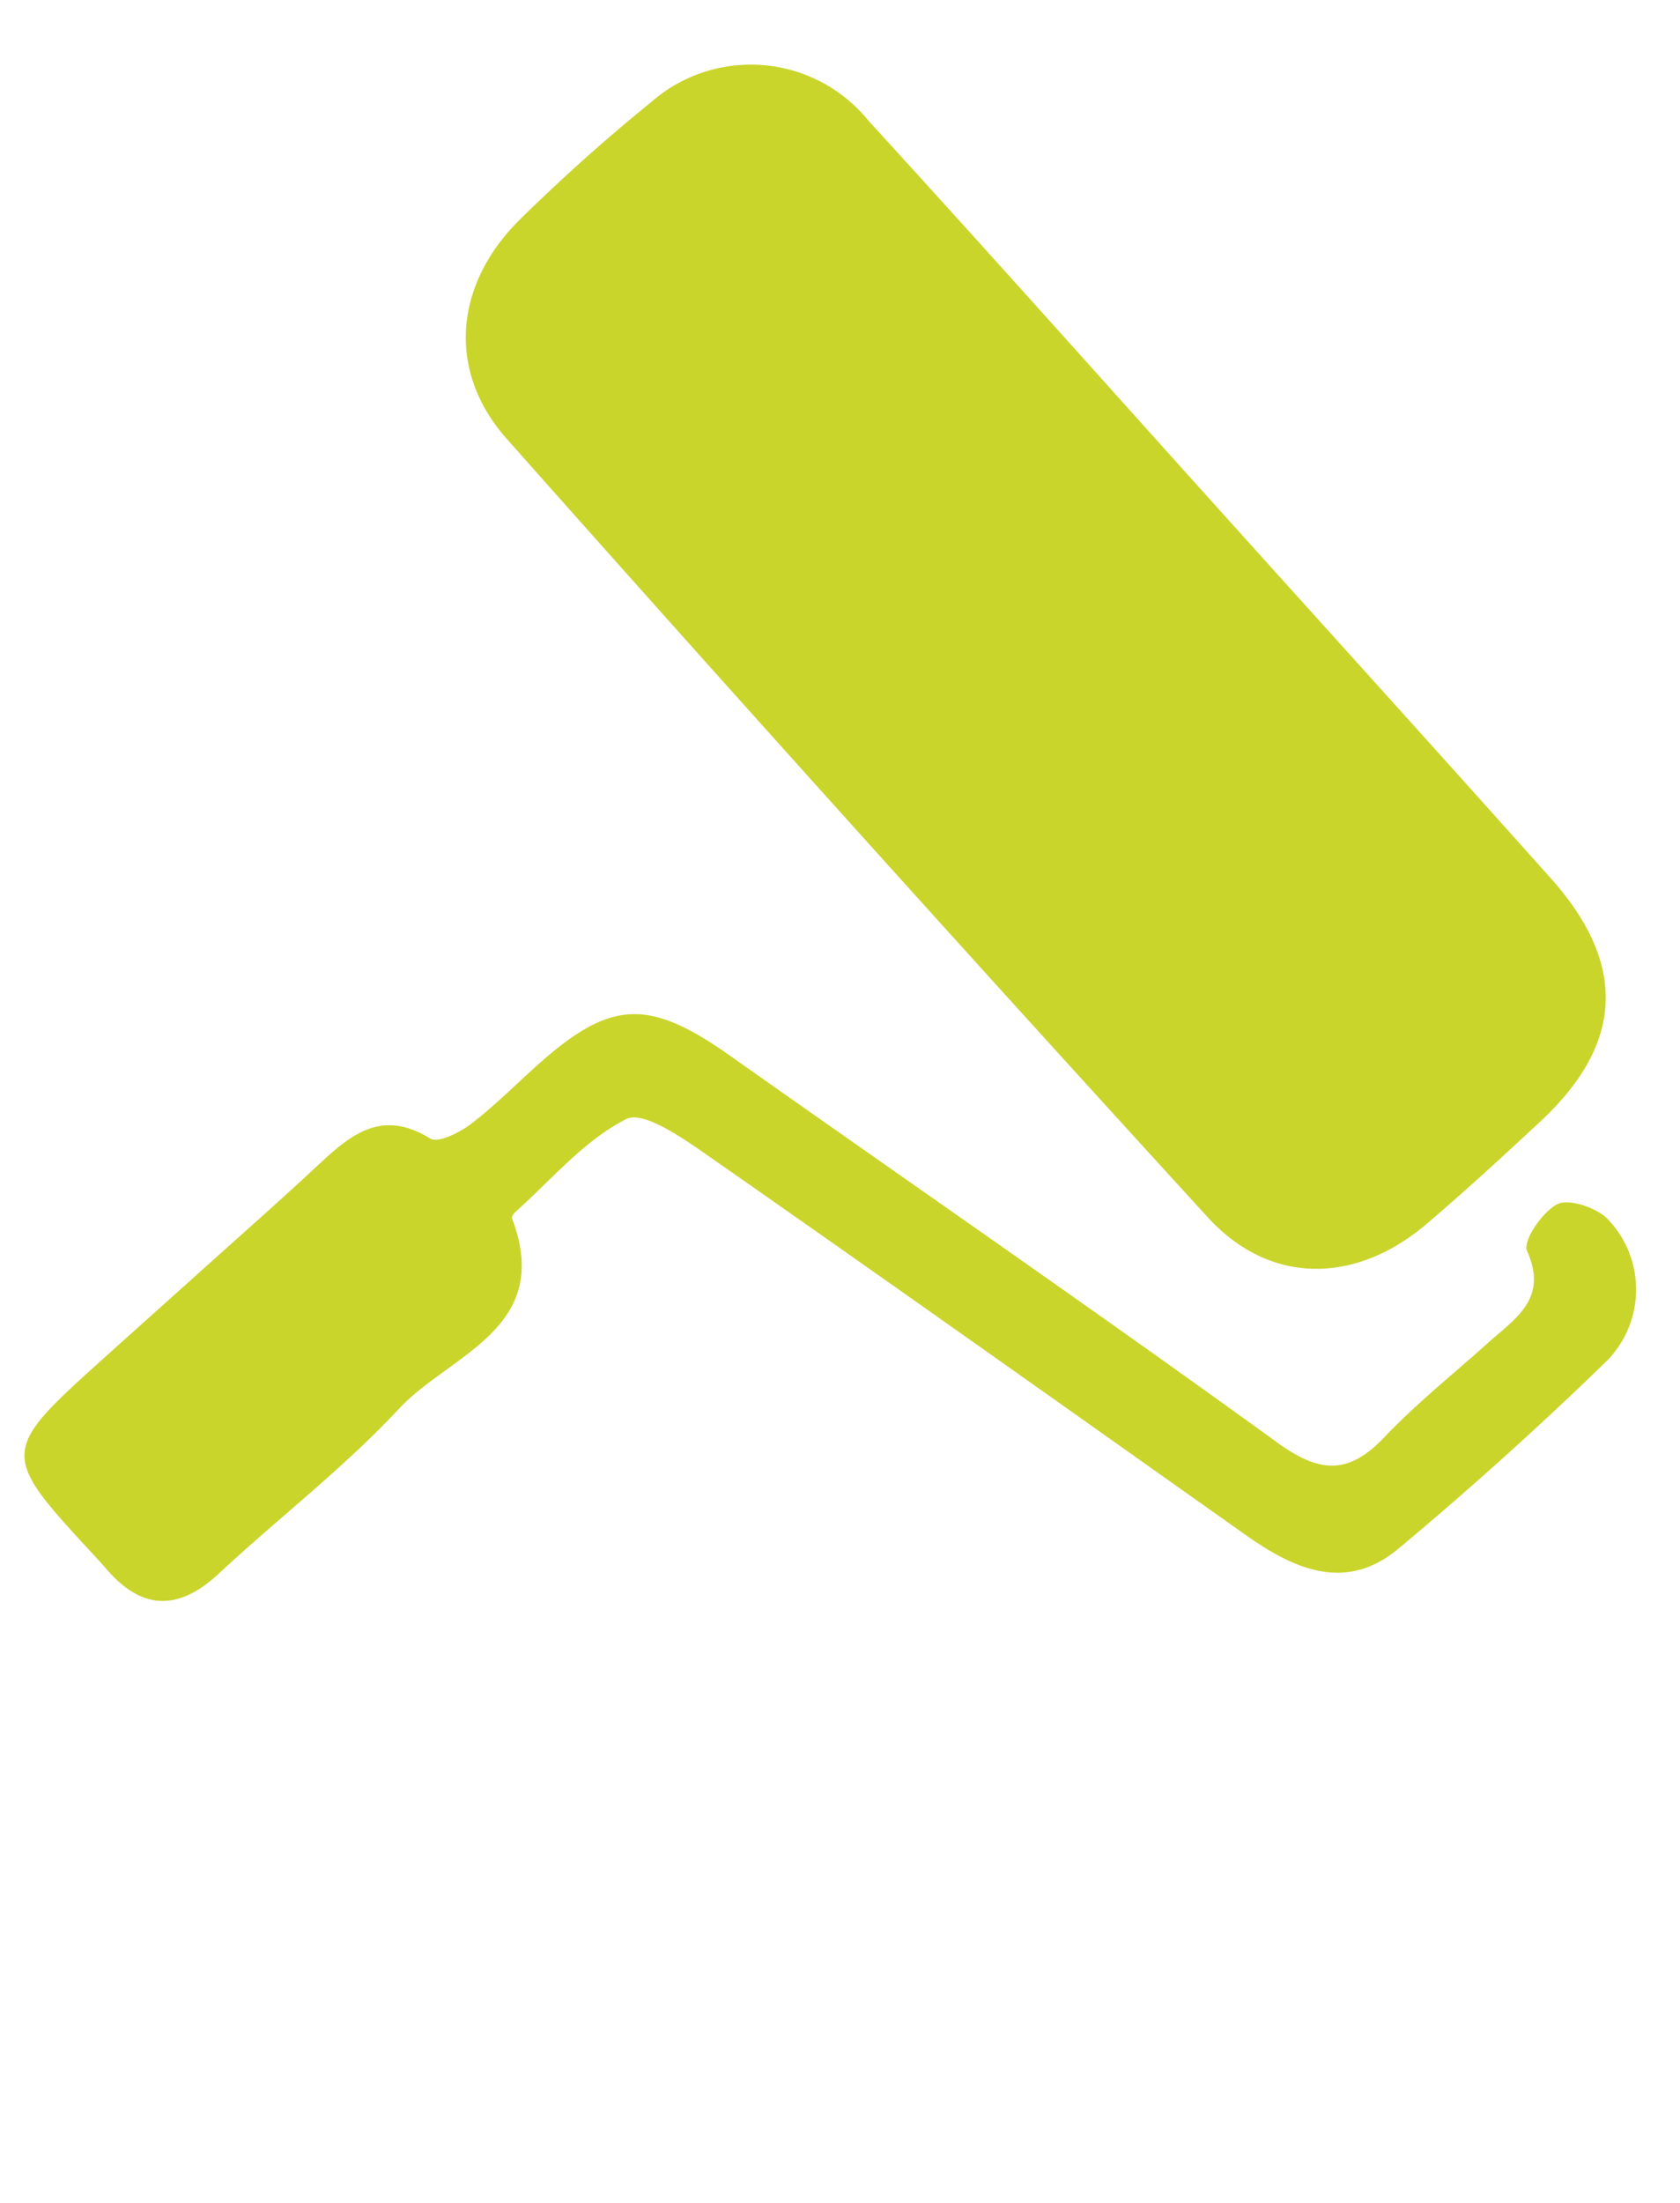
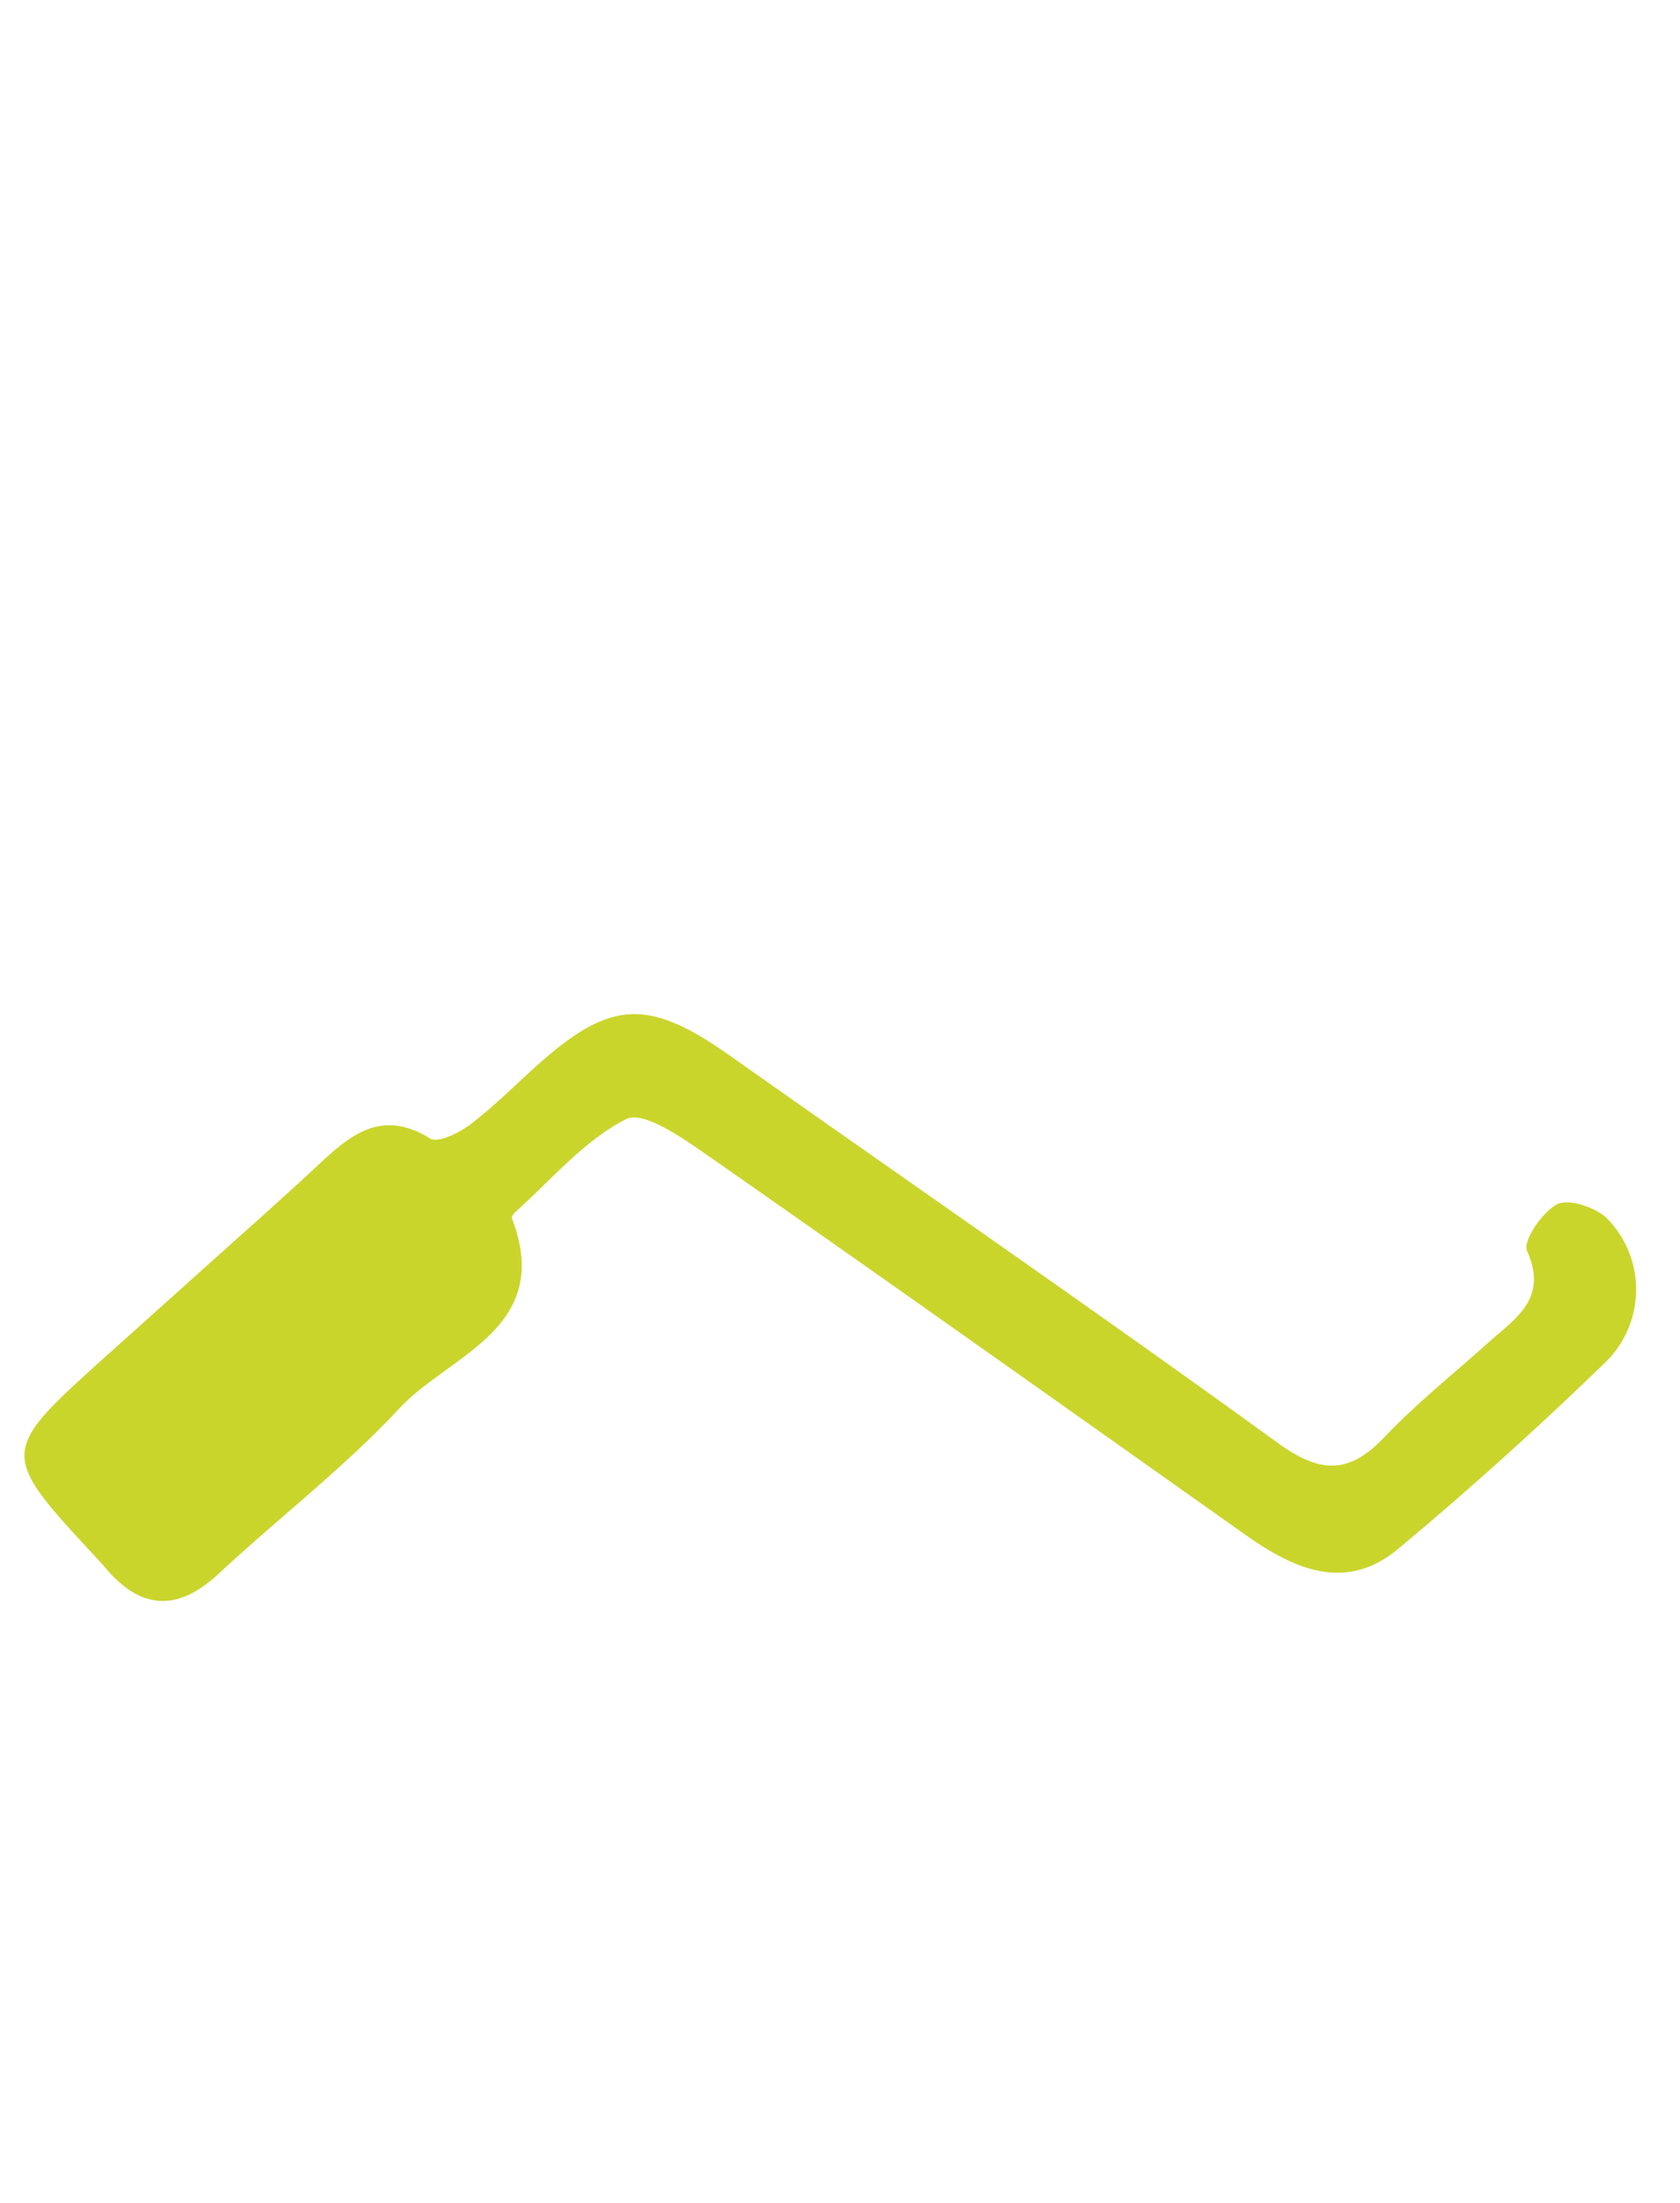
<svg xmlns="http://www.w3.org/2000/svg" width="67.697" height="88.728" viewBox="0 0 67.697 88.728">
  <defs>
    <style>.a{fill:#cad52c;}</style>
  </defs>
  <g transform="translate(2763.628 -3246.011) rotate(48)">
    <g transform="translate(583.54 4203)">
-       <path class="a" d="M278.662,364.3c6.752,0,13.5-.021,20.257.005,4.638.018,6.923,2.273,7,6.861.034,2.063.057,4.128,0,6.189-.111,3.741-2.382,6.331-6.1,6.36q-21.1.161-42.2.011c-3.672-.025-6.048-2.608-6.215-6.318-.1-2.34-.1-4.693.025-7.032a6.1,6.1,0,0,1,6.414-6.057C264.781,364.264,271.721,364.3,278.662,364.3Z" transform="translate(-251.328 -364.291)" />
      <path class="a" d="M292.029,421.15c0-2.066.025-4.132-.008-6.2-.029-1.837-.1-3.611,2.223-4.291.357-.1.617-1.038.664-1.609.1-1.213.022-2.439.03-3.66.027-3.894,1.016-5.057,4.905-5.94,8.783-1.992,17.543-4.082,26.349-5.964,2.069-.443,2.886-1.264,2.721-3.358-.147-1.867-.03-3.754-.029-5.632,0-1.468.324-3-1.7-3.653-.417-.135-.749-1.484-.589-2.145.12-.5,1.056-1.031,1.69-1.122a4.088,4.088,0,0,1,4.344,3.876c.142,3.75.141,7.514,0,11.264-.1,2.765-2.2,3.684-4.54,4.212-8.6,1.939-17.207,3.866-25.8,5.865-1.21.282-3.133.72-3.339,1.468-.5,1.83-.2,3.884-.209,5.848,0,.087.043.231.1.254,4.429,1.707,2.39,5.536,2.651,8.5.287,3.261.023,6.568.077,9.854.037,2.254-1,3.311-3.229,3.24-.188-.006-.375,0-.563,0-5.759.081-5.759.081-5.758-5.739Z" transform="translate(-269.077 -370.074)" />
    </g>
  </g>
</svg>